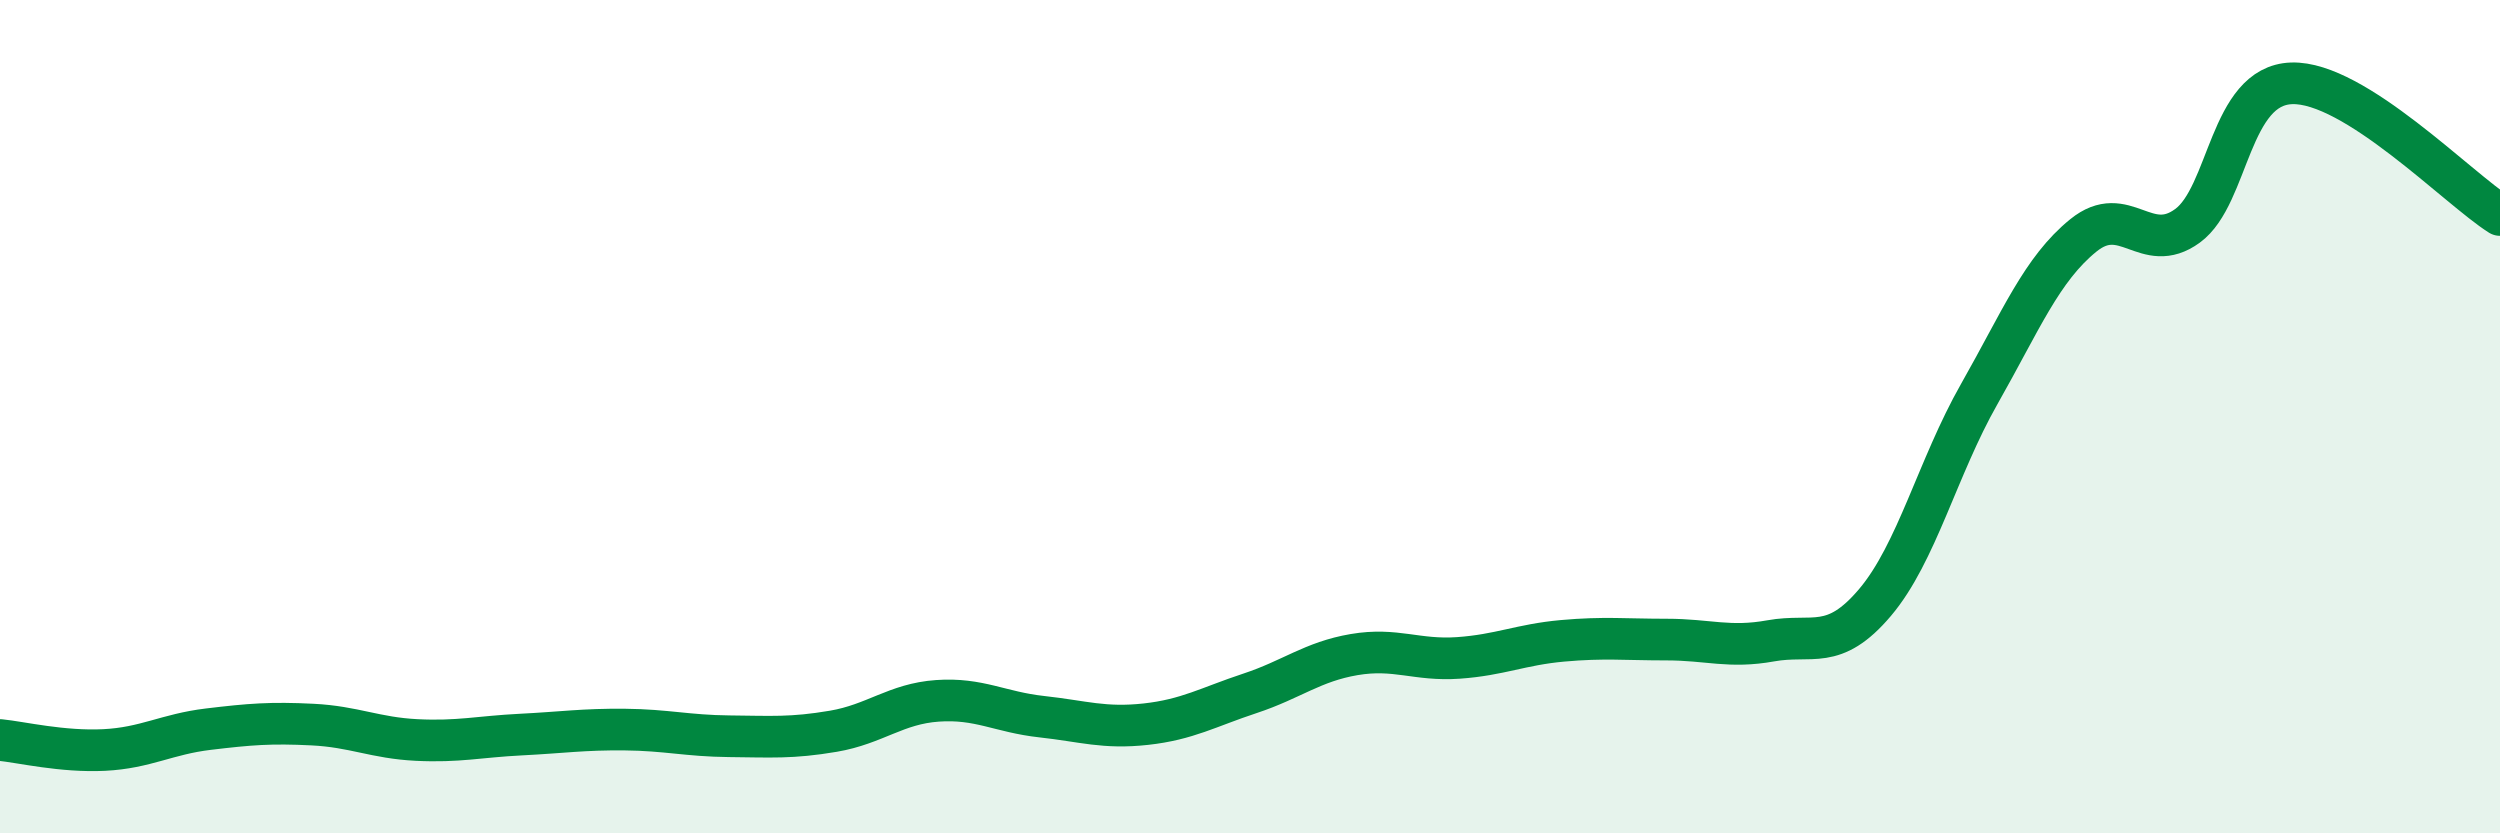
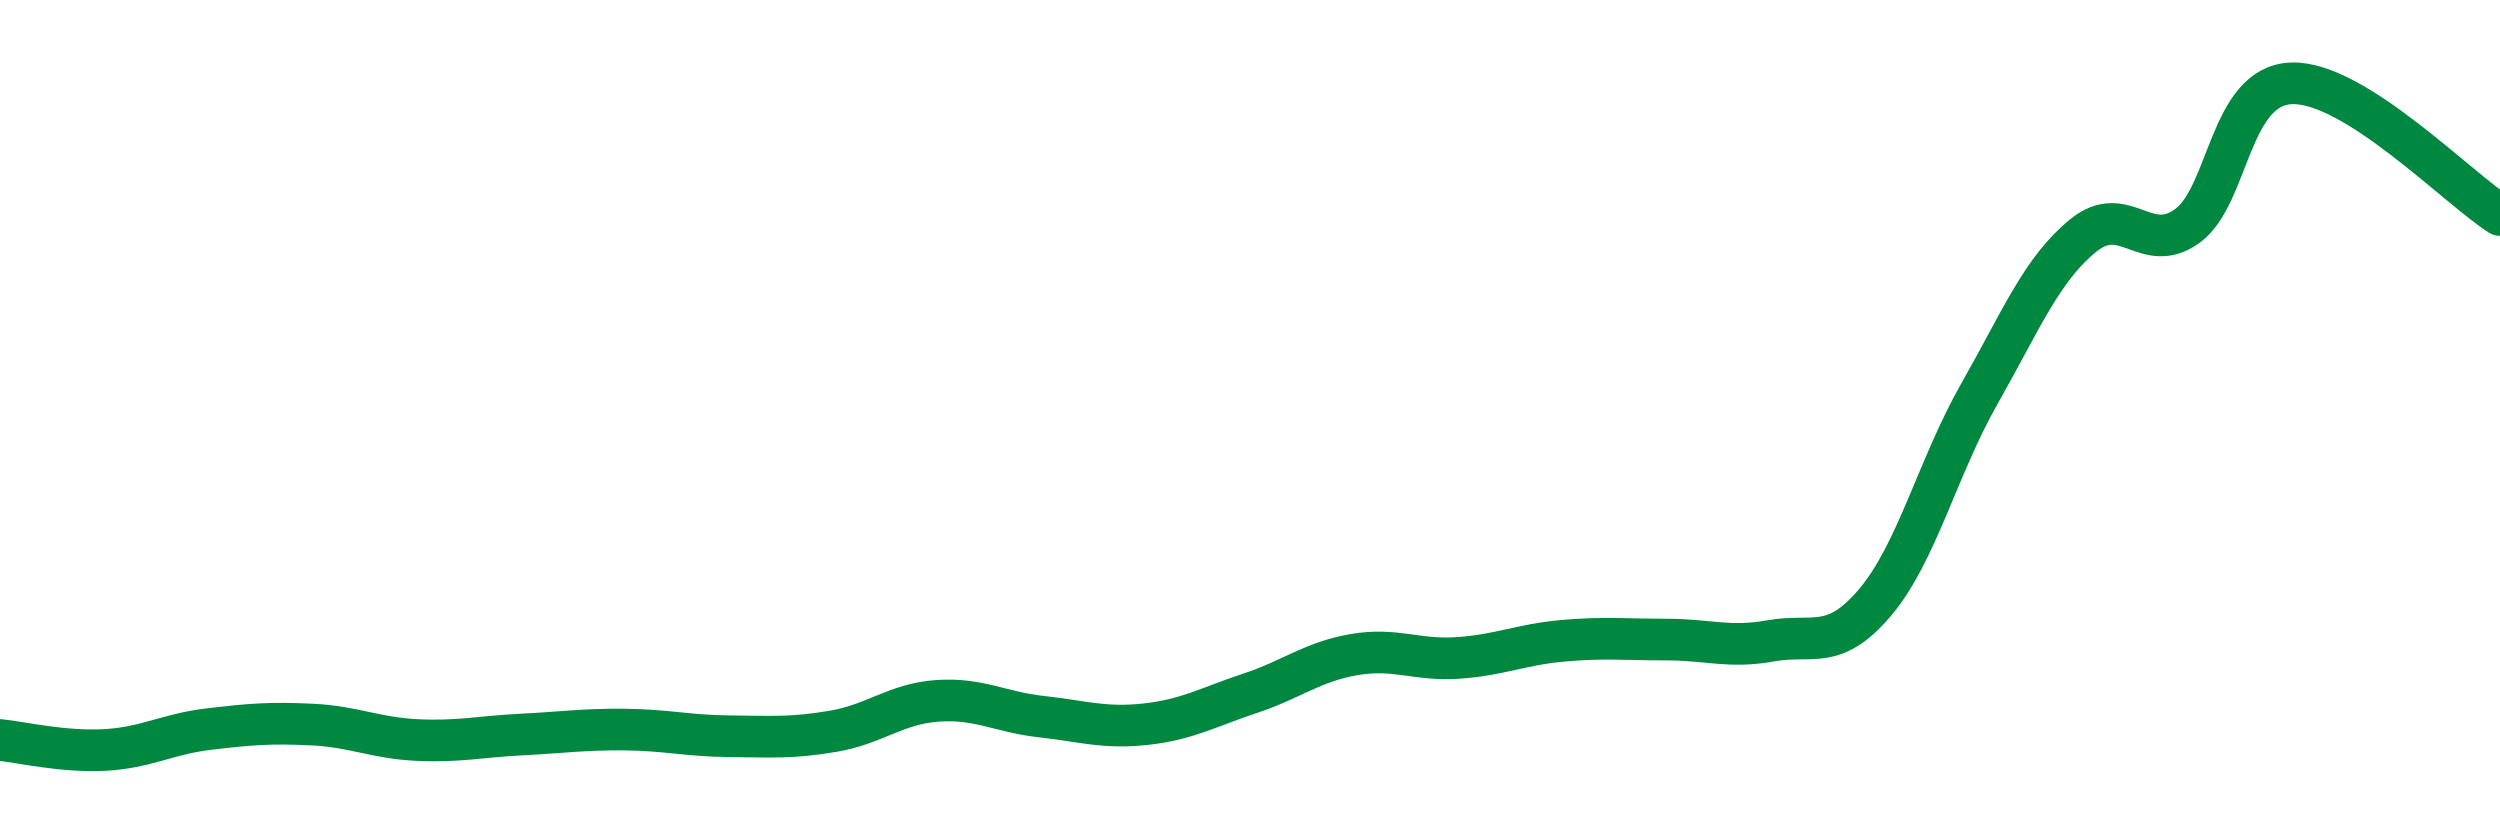
<svg xmlns="http://www.w3.org/2000/svg" width="60" height="20" viewBox="0 0 60 20">
-   <path d="M 0,17.76 C 0.5,17.81 1.5,18.05 2.5,18 C 3.5,17.95 4,17.62 5,17.5 C 6,17.38 6.5,17.34 7.5,17.39 C 8.5,17.44 9,17.71 10,17.76 C 11,17.81 11.5,17.68 12.5,17.63 C 13.5,17.58 14,17.5 15,17.51 C 16,17.52 16.5,17.66 17.5,17.67 C 18.5,17.68 19,17.72 20,17.55 C 21,17.38 21.5,16.89 22.5,16.82 C 23.5,16.75 24,17.09 25,17.2 C 26,17.31 26.5,17.49 27.5,17.38 C 28.5,17.27 29,16.97 30,16.64 C 31,16.31 31.5,15.88 32.5,15.71 C 33.5,15.54 34,15.86 35,15.79 C 36,15.72 36.5,15.47 37.5,15.38 C 38.5,15.29 39,15.35 40,15.35 C 41,15.35 41.5,15.56 42.5,15.38 C 43.5,15.2 44,15.64 45,14.46 C 46,13.28 46.5,11.22 47.5,9.46 C 48.5,7.7 49,6.46 50,5.65 C 51,4.84 51.5,6.15 52.5,5.42 C 53.5,4.69 53.5,2.05 55,2 C 56.5,1.95 59,4.53 60,5.16L60 20L0 20Z" fill="#008740" opacity="0.1" stroke-linecap="round" stroke-linejoin="round" />
  <path d="M 0,17.76 C 0.5,17.81 1.5,18.05 2.5,18 C 3.5,17.95 4,17.62 5,17.5 C 6,17.38 6.5,17.34 7.5,17.39 C 8.5,17.44 9,17.71 10,17.76 C 11,17.81 11.5,17.68 12.5,17.63 C 13.5,17.58 14,17.5 15,17.51 C 16,17.52 16.5,17.66 17.5,17.67 C 18.5,17.68 19,17.72 20,17.55 C 21,17.38 21.5,16.89 22.5,16.82 C 23.5,16.75 24,17.09 25,17.2 C 26,17.31 26.5,17.49 27.5,17.38 C 28.5,17.27 29,16.97 30,16.64 C 31,16.31 31.5,15.88 32.5,15.71 C 33.5,15.54 34,15.86 35,15.79 C 36,15.72 36.5,15.47 37.5,15.38 C 38.5,15.29 39,15.35 40,15.35 C 41,15.35 41.5,15.56 42.5,15.38 C 43.5,15.2 44,15.64 45,14.46 C 46,13.28 46.5,11.22 47.5,9.46 C 48.5,7.7 49,6.46 50,5.65 C 51,4.84 51.5,6.15 52.5,5.42 C 53.5,4.69 53.5,2.05 55,2 C 56.5,1.95 59,4.53 60,5.16" stroke="#008740" stroke-width="1" fill="none" stroke-linecap="round" stroke-linejoin="round" />
</svg>